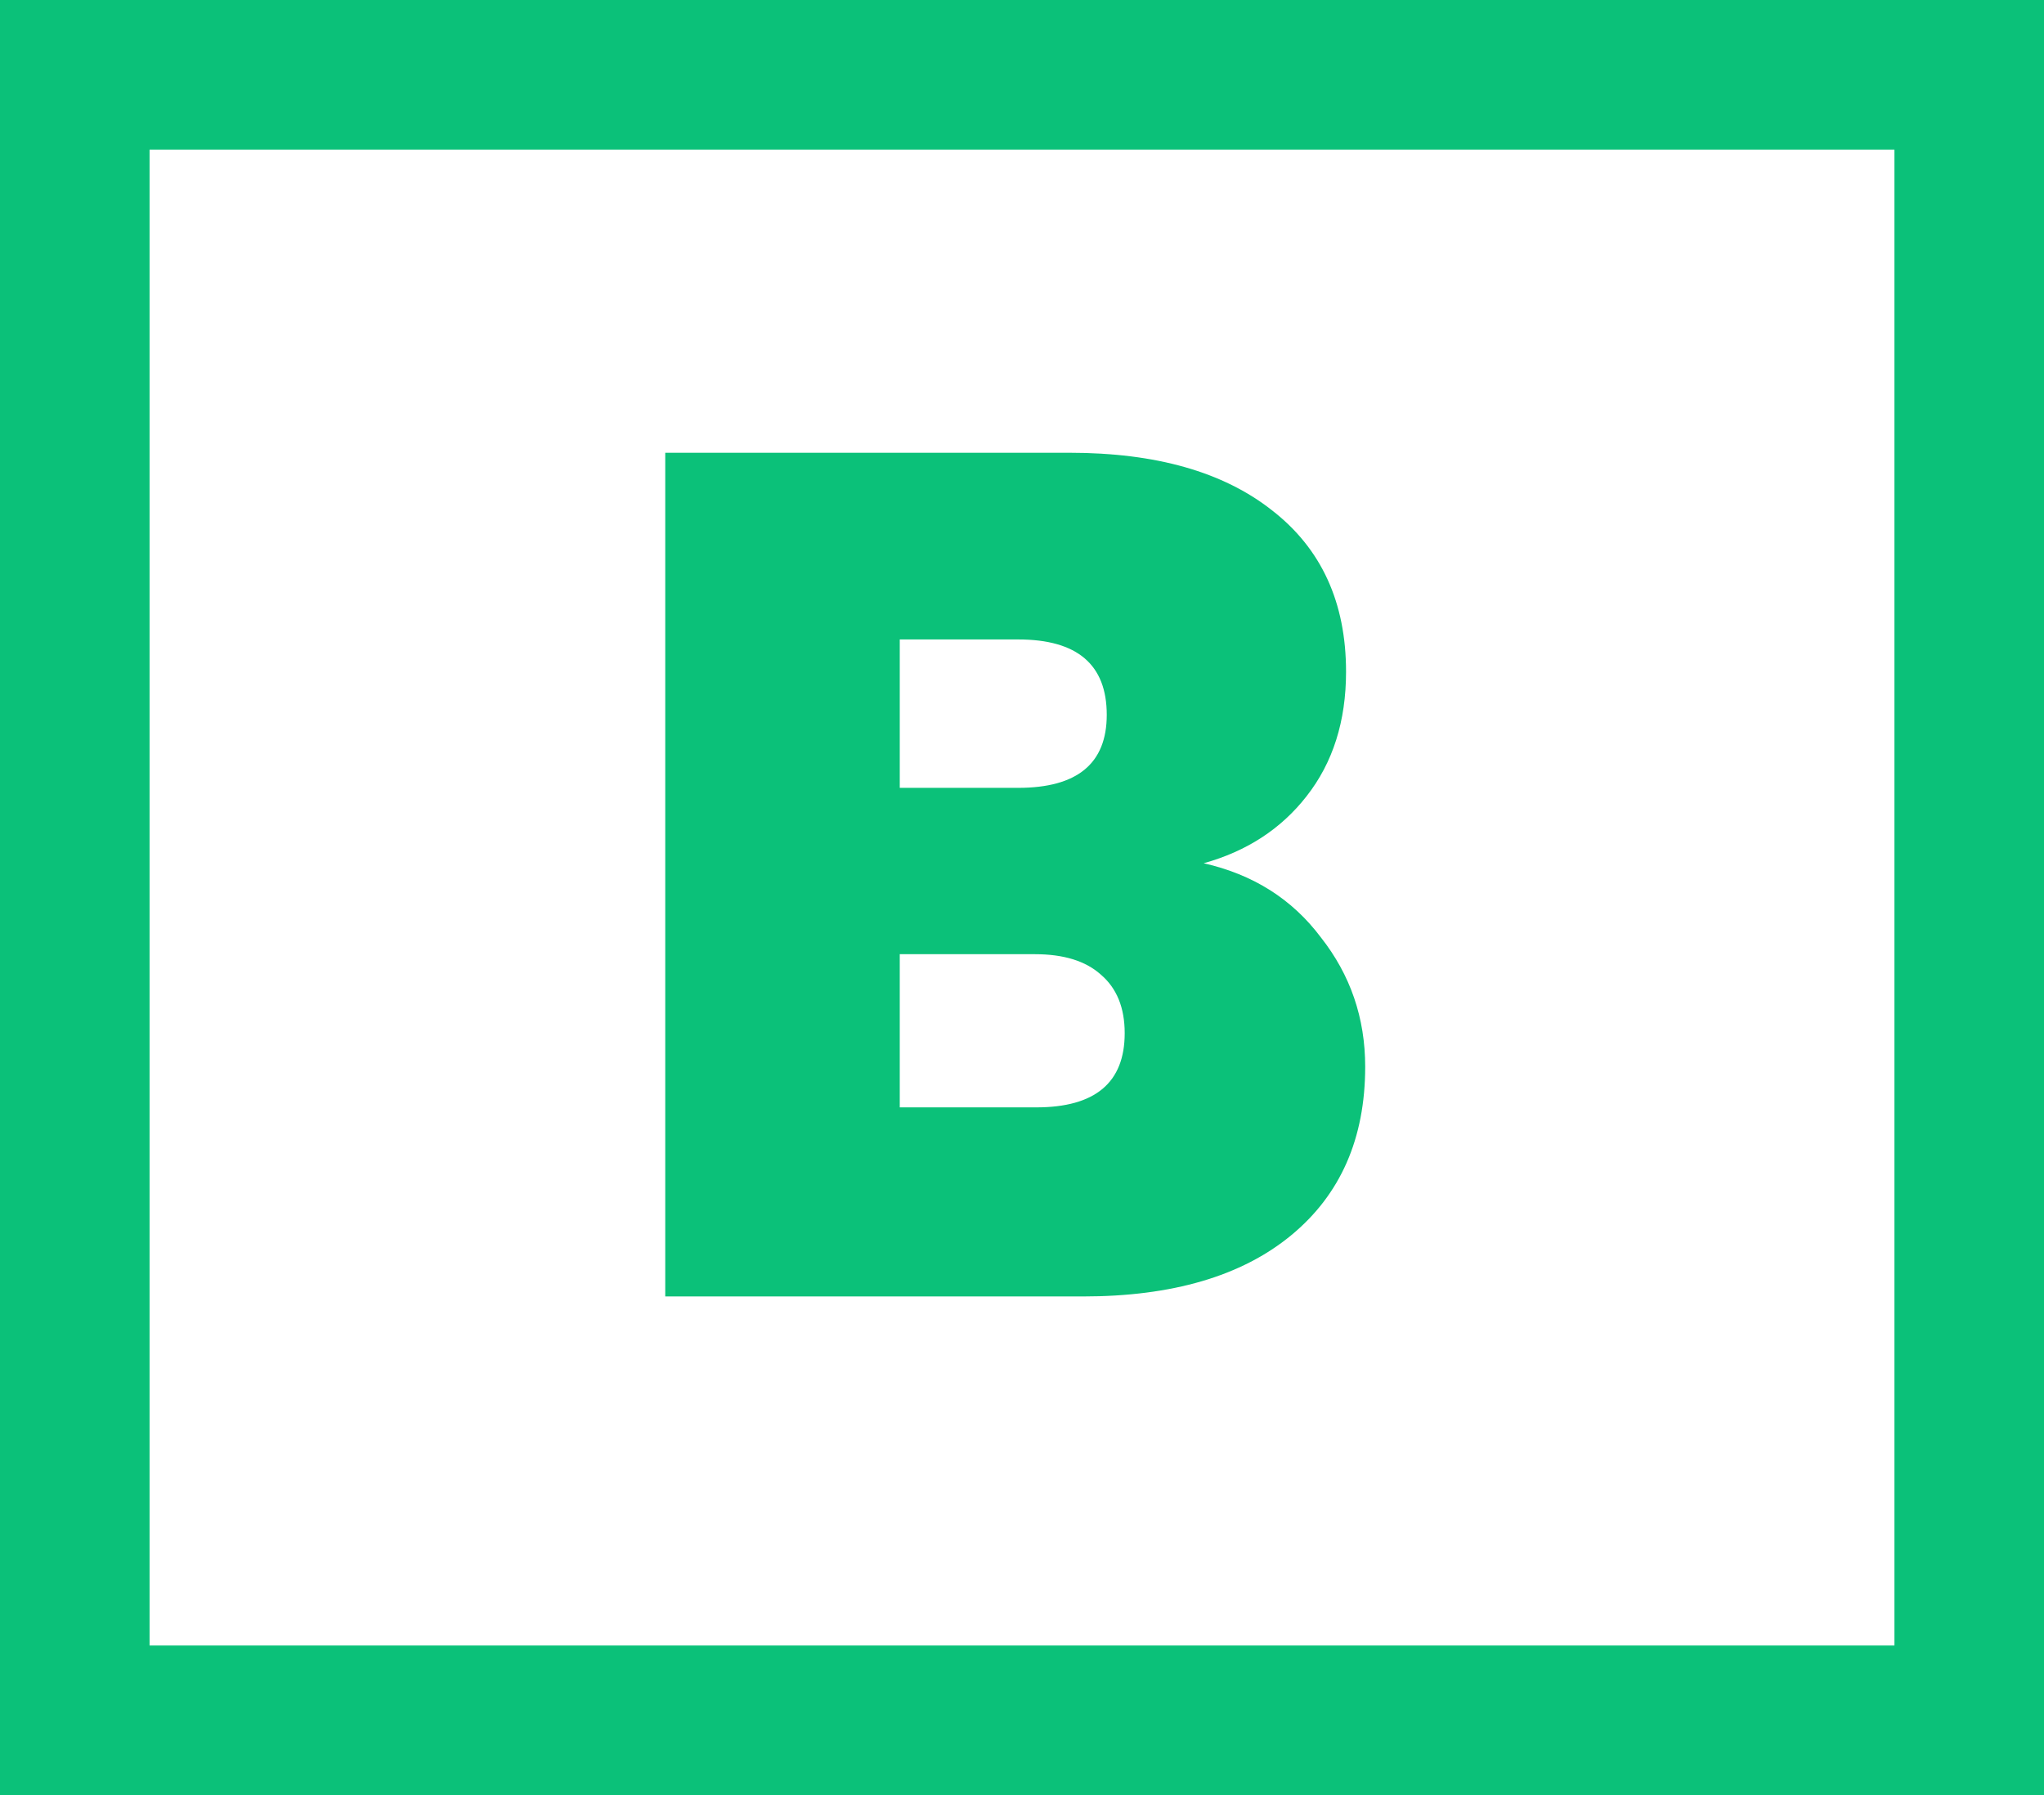
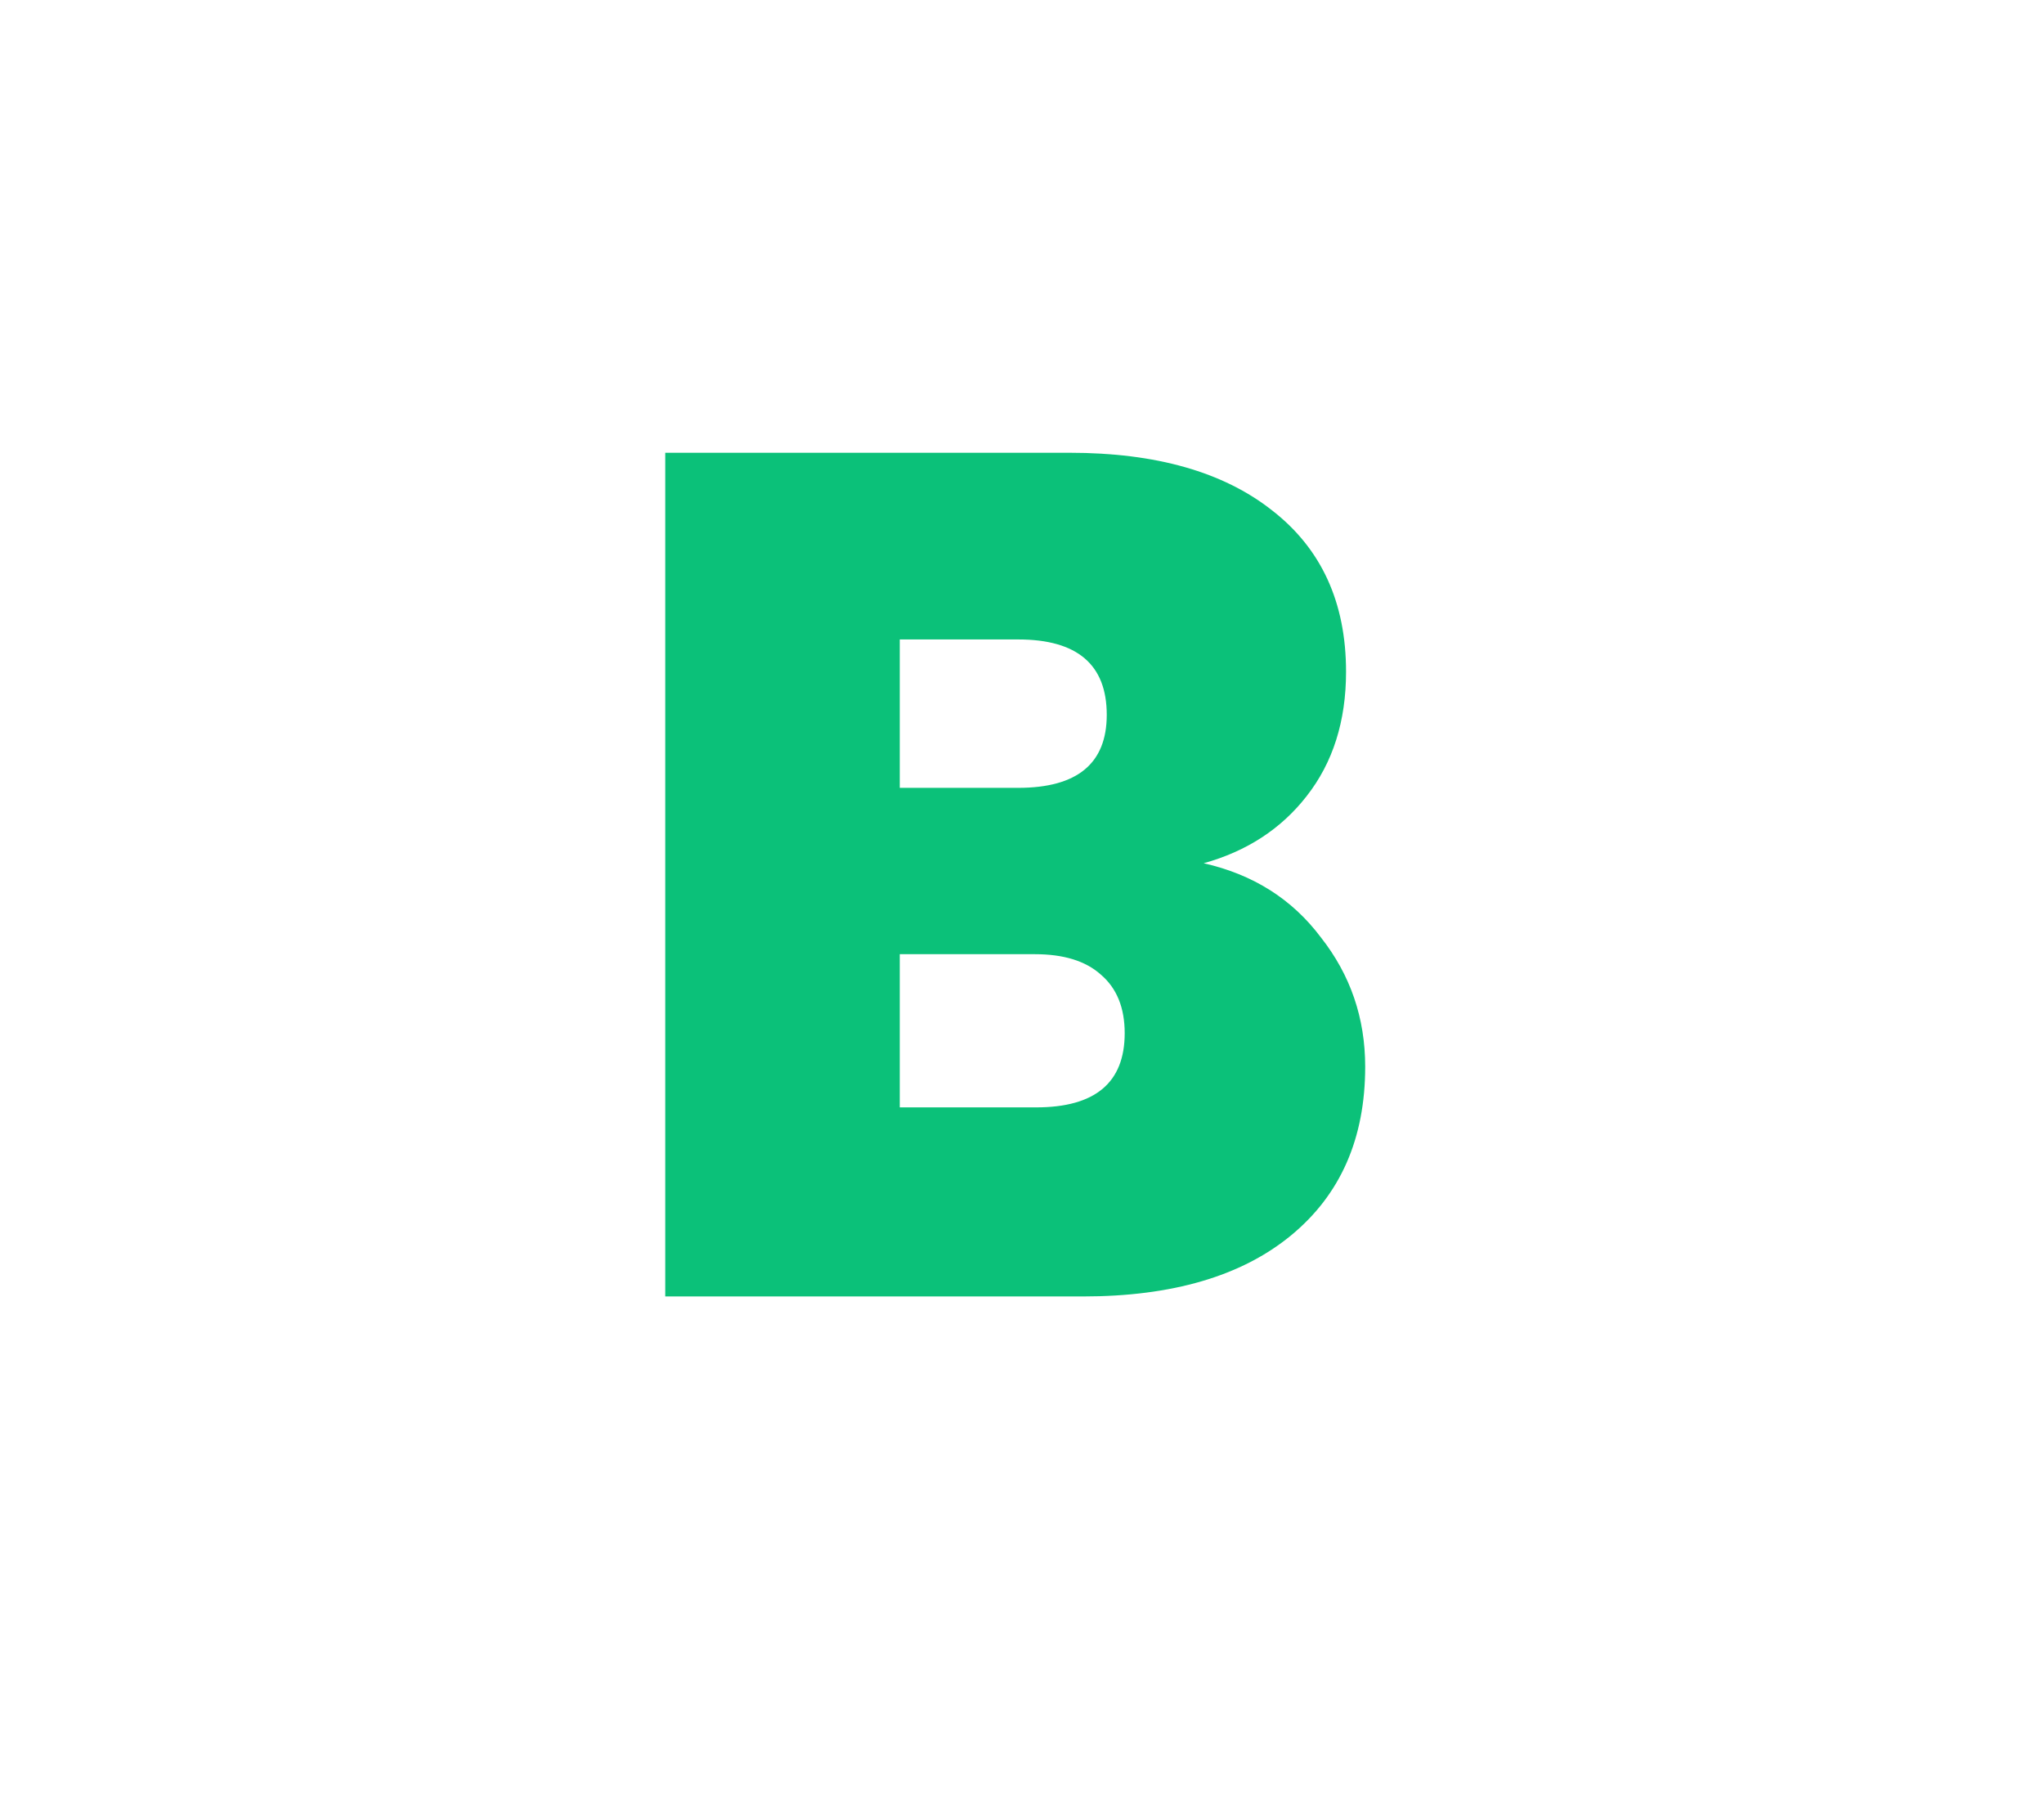
<svg xmlns="http://www.w3.org/2000/svg" width="41" height="36" fill="none">
-   <path stroke="#0BC179" stroke-width="3" d="M1.5 1.5h38v33h-38z" />
  <path fill="#0BC179" d="M24.144 17.312c.992.224 1.776.72 2.352 1.488.592.752.888 1.616.888 2.592 0 1.44-.496 2.568-1.488 3.384-.992.816-2.384 1.224-4.176 1.224h-8.376V9.08h8.112c1.728 0 3.08.384 4.056 1.152C26.504 11 27 12.08 27 13.472c0 .992-.264 1.824-.792 2.496-.512.656-1.2 1.104-2.064 1.344ZM18.048 15.8h2.376c1.184 0 1.776-.488 1.776-1.464 0-1.008-.592-1.512-1.776-1.512h-2.376V15.8Zm2.736 6.408c1.184 0 1.776-.496 1.776-1.488 0-.512-.16-.904-.48-1.176-.304-.272-.744-.408-1.32-.408h-2.712v3.072h2.736Z" />
</svg>